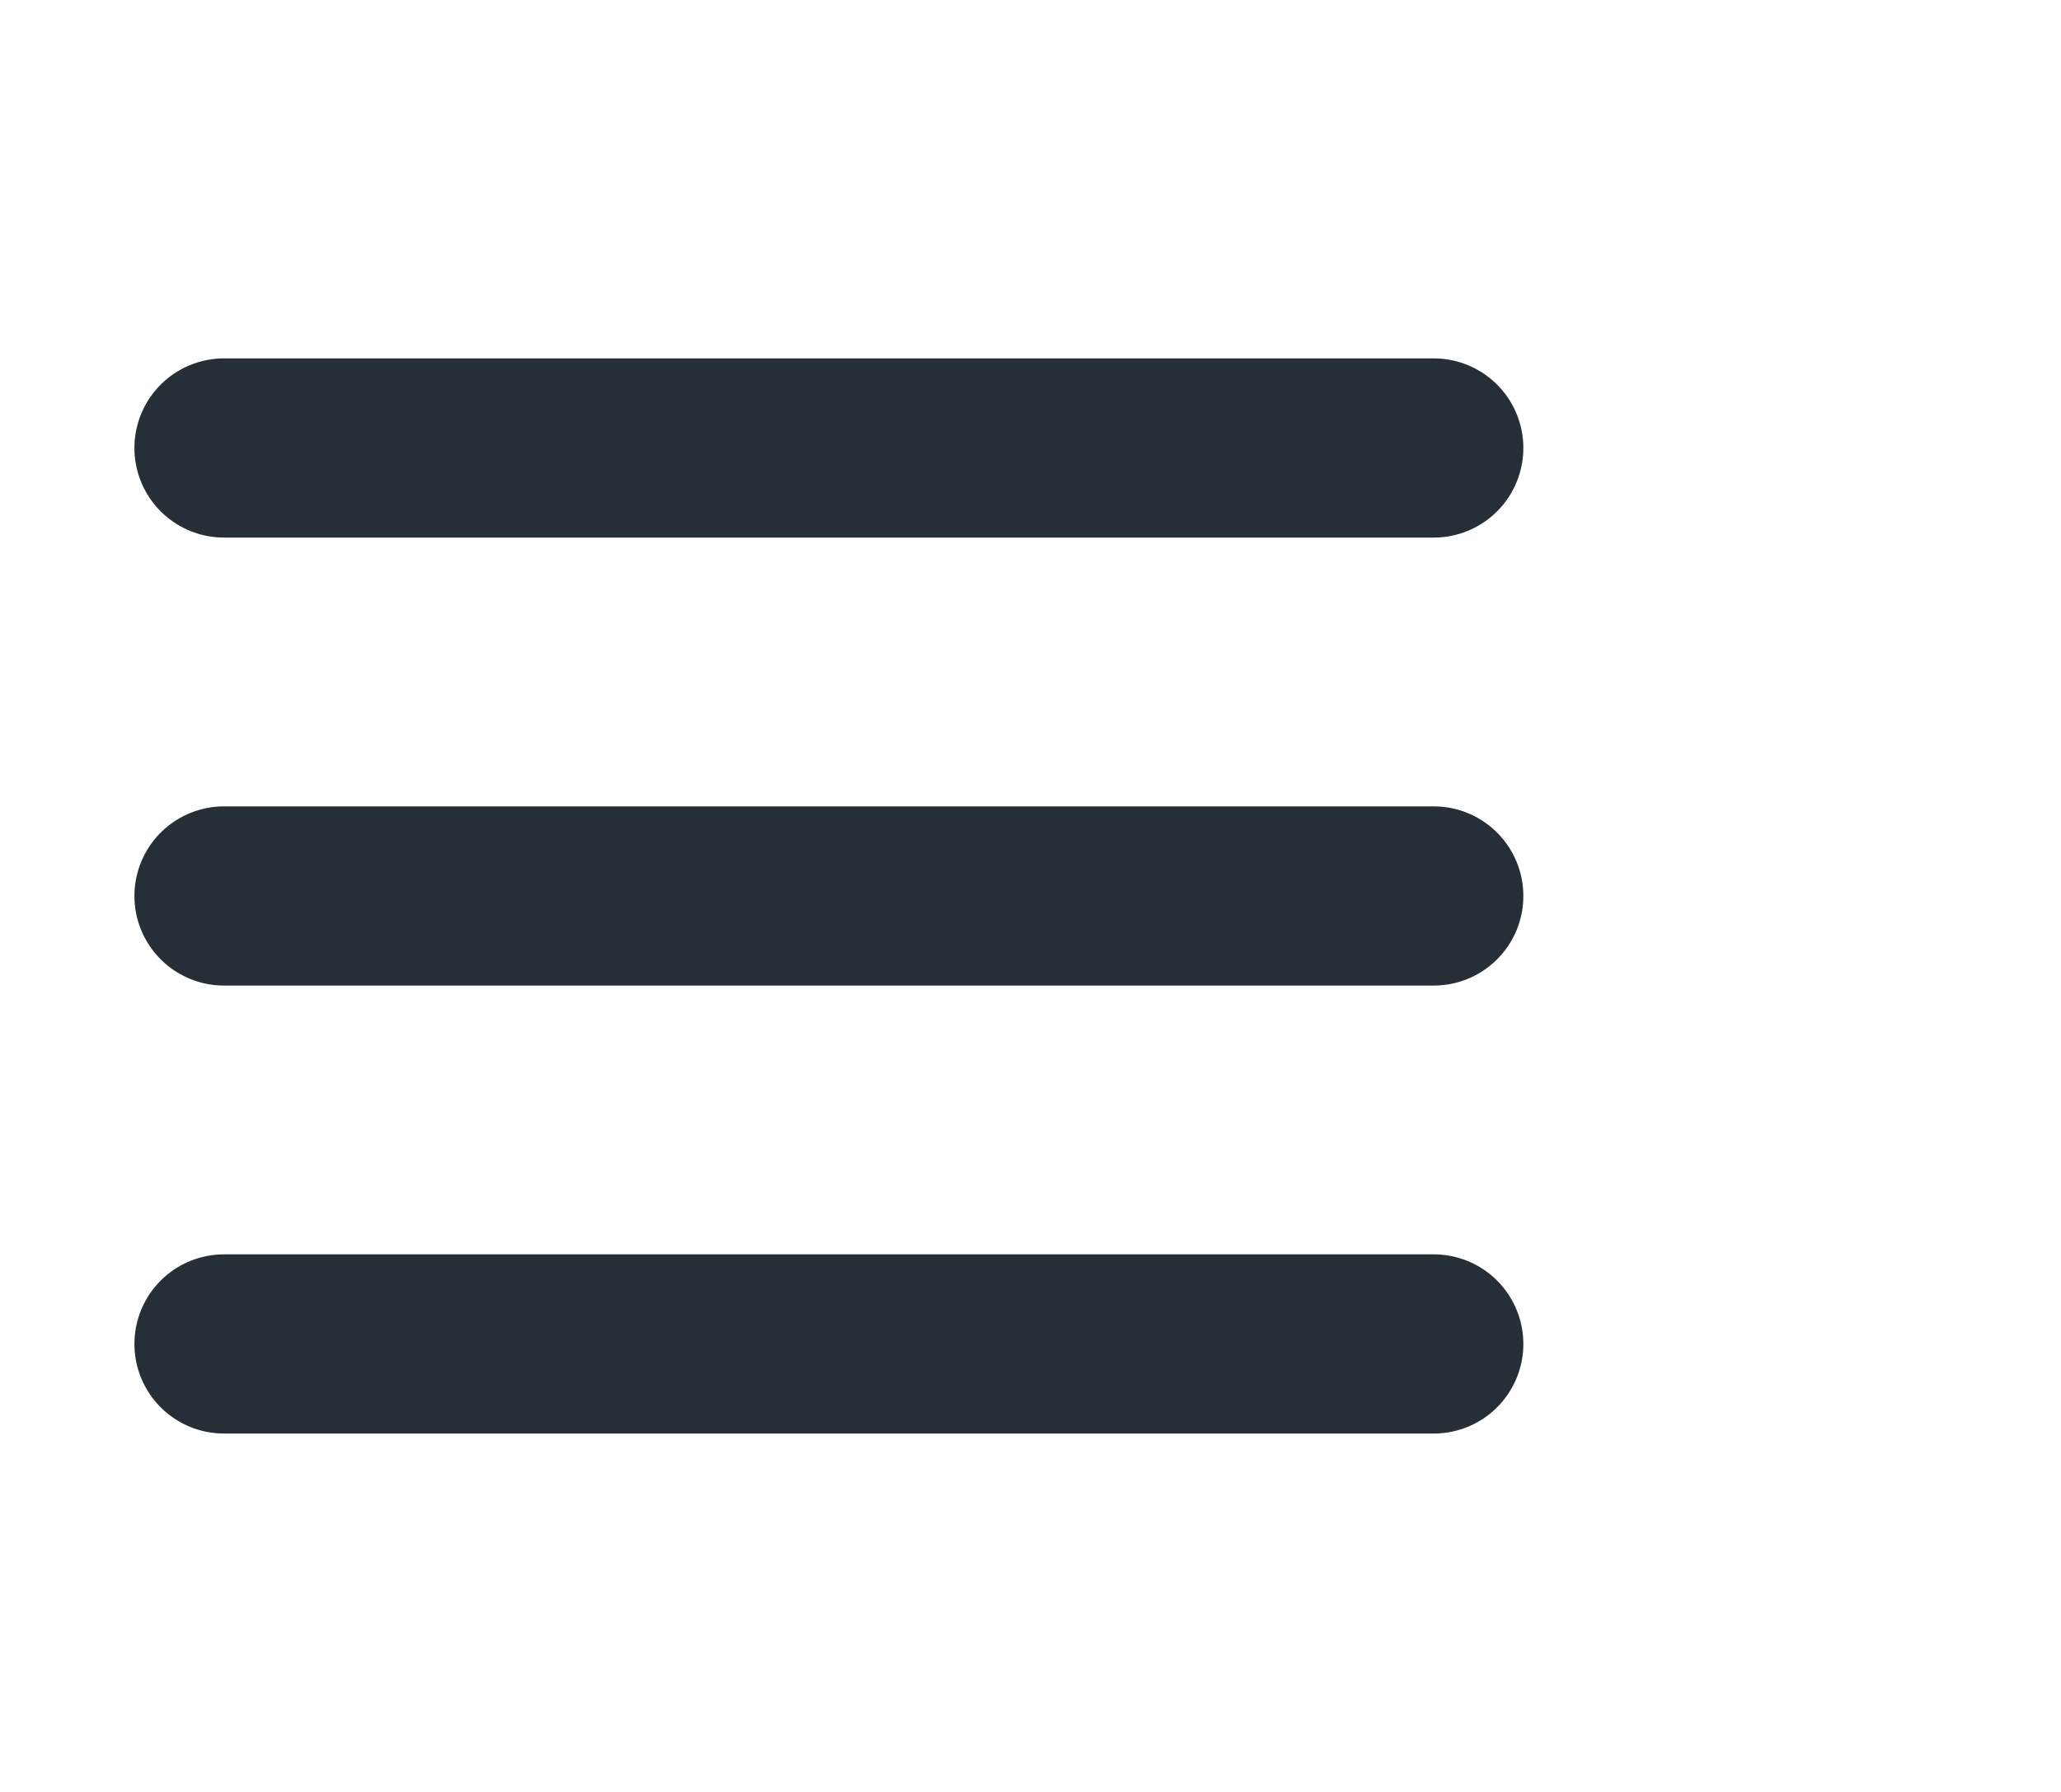
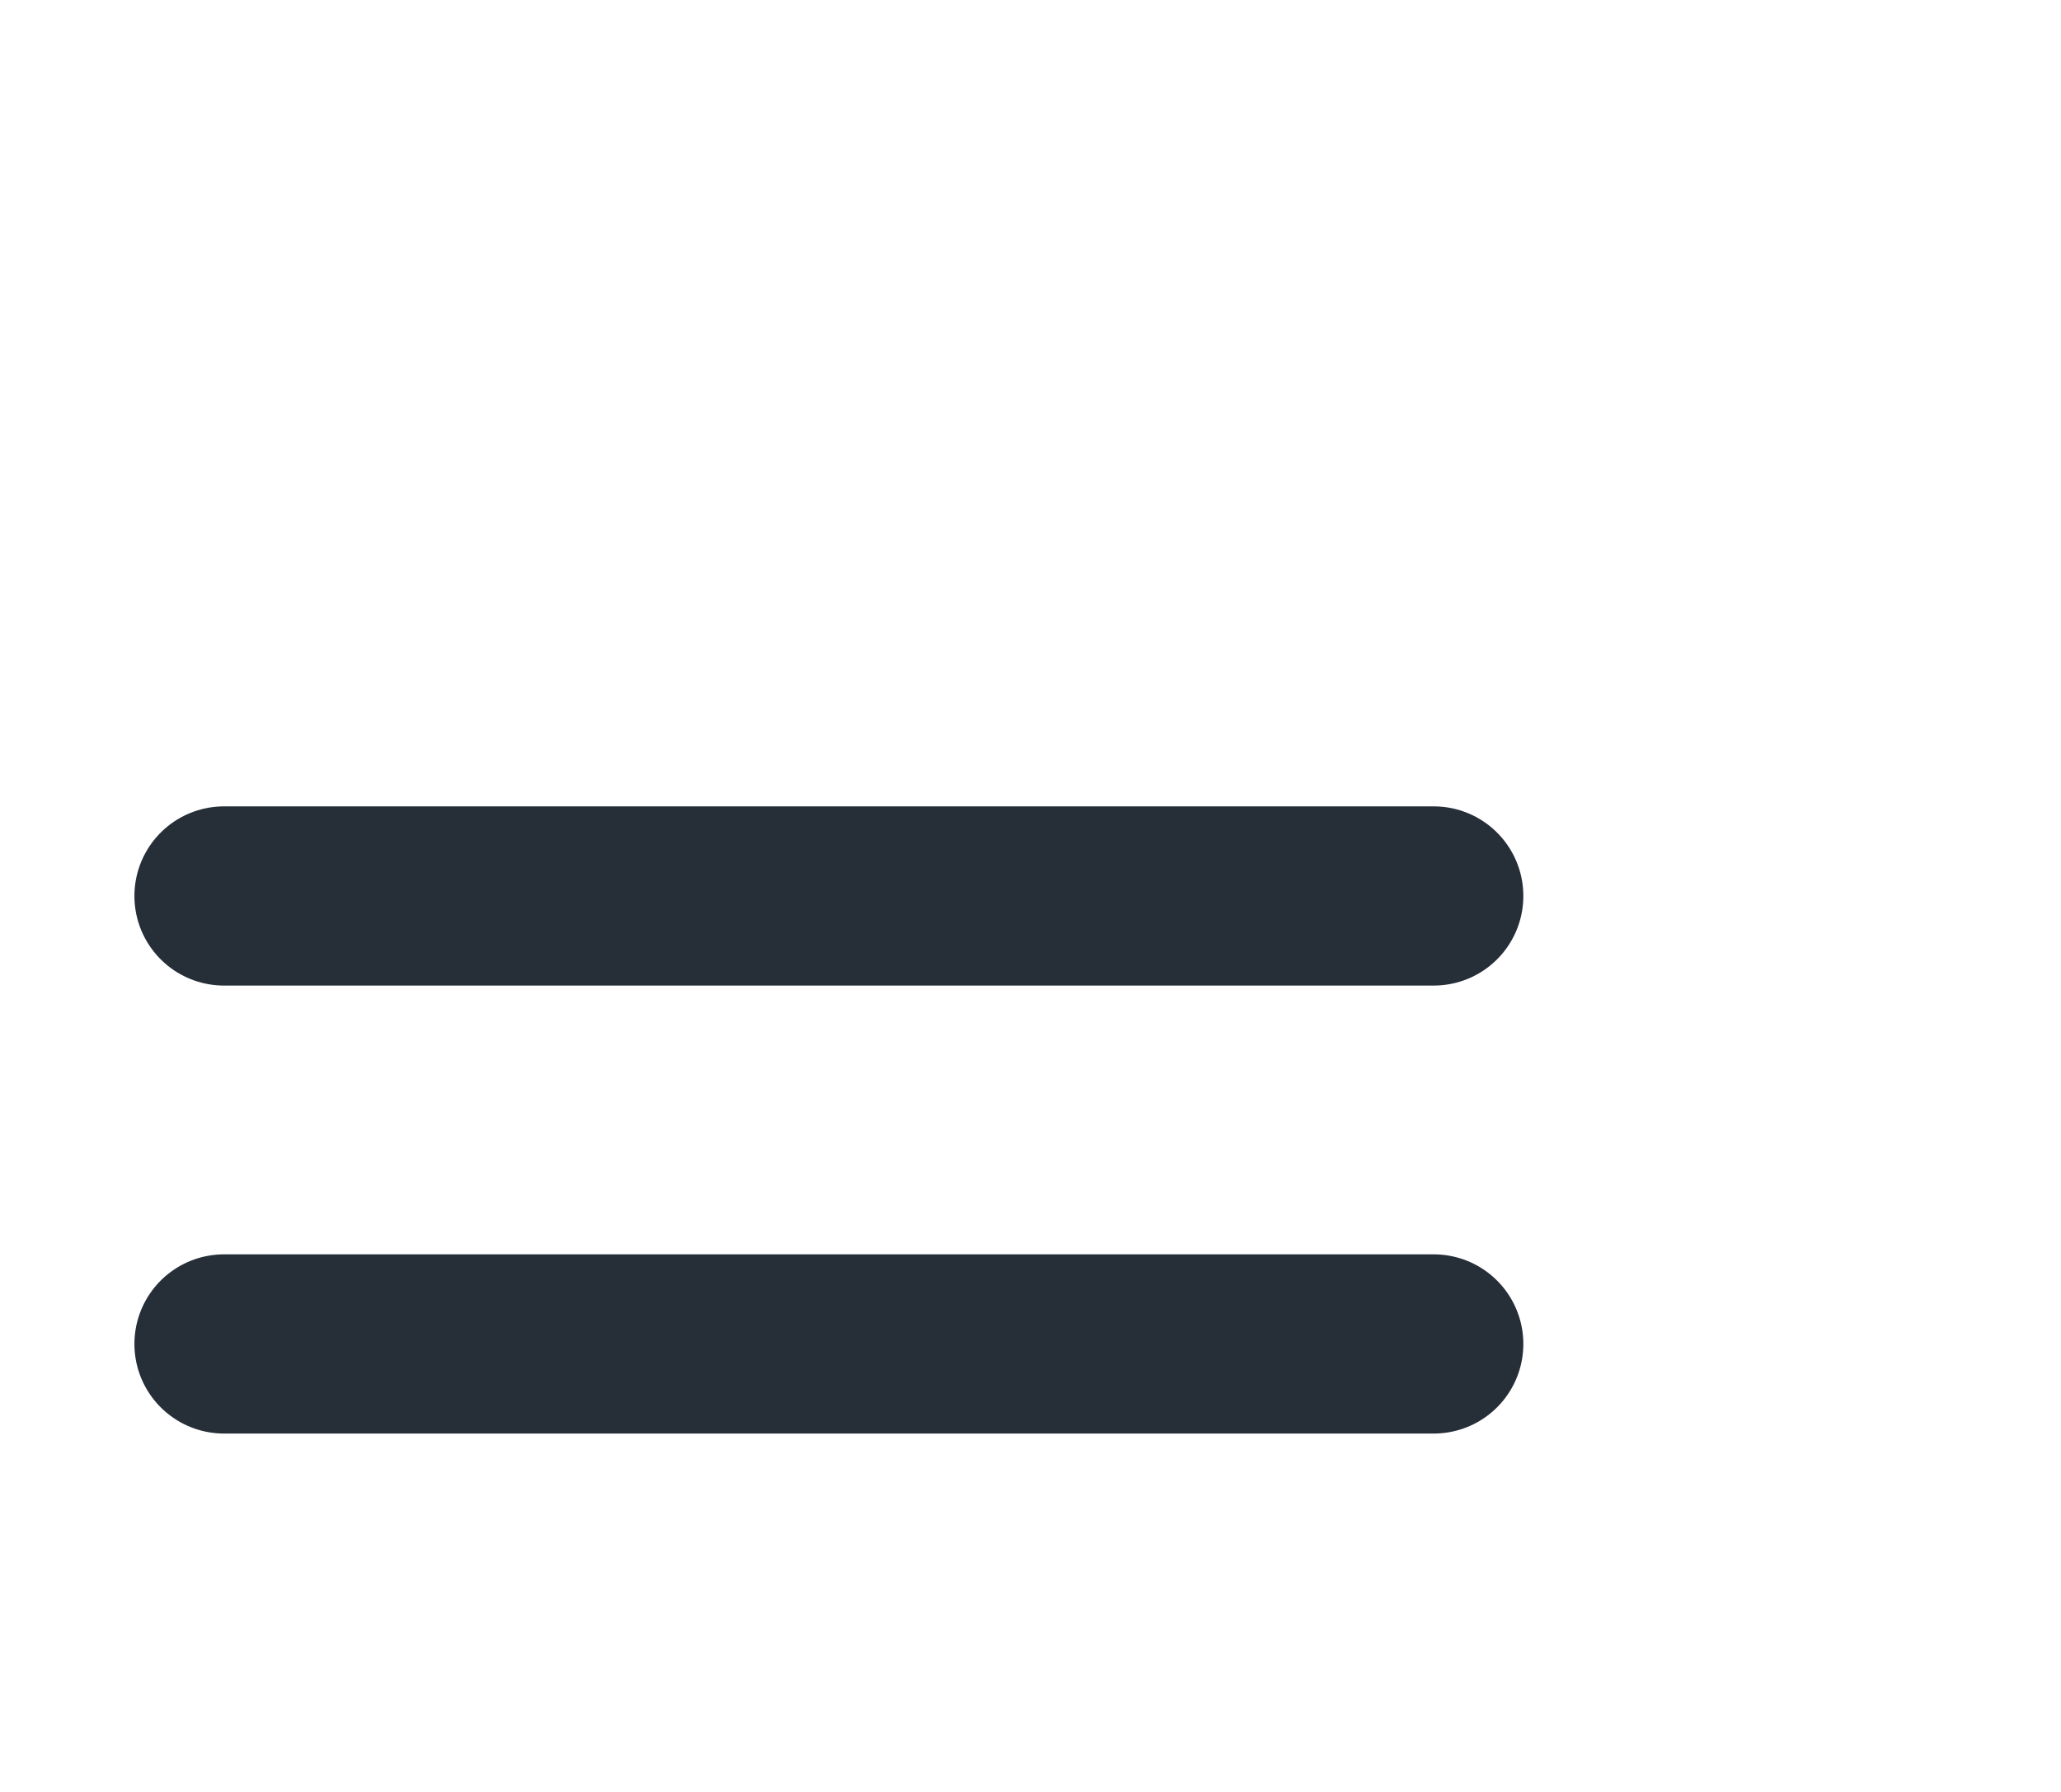
<svg xmlns="http://www.w3.org/2000/svg" width="23" height="20" viewBox="0 0 23 20" fill="none">
-   <path d="M2.5 5H16" stroke="#262E38" stroke-width="2" stroke-linecap="round" stroke-linejoin="round" />
  <path d="M2.5 10H16" stroke="#262E38" stroke-width="2" stroke-linecap="round" stroke-linejoin="round" />
  <path d="M2.5 15H16" stroke="#262E38" stroke-width="2" stroke-linecap="round" stroke-linejoin="round" />
</svg>